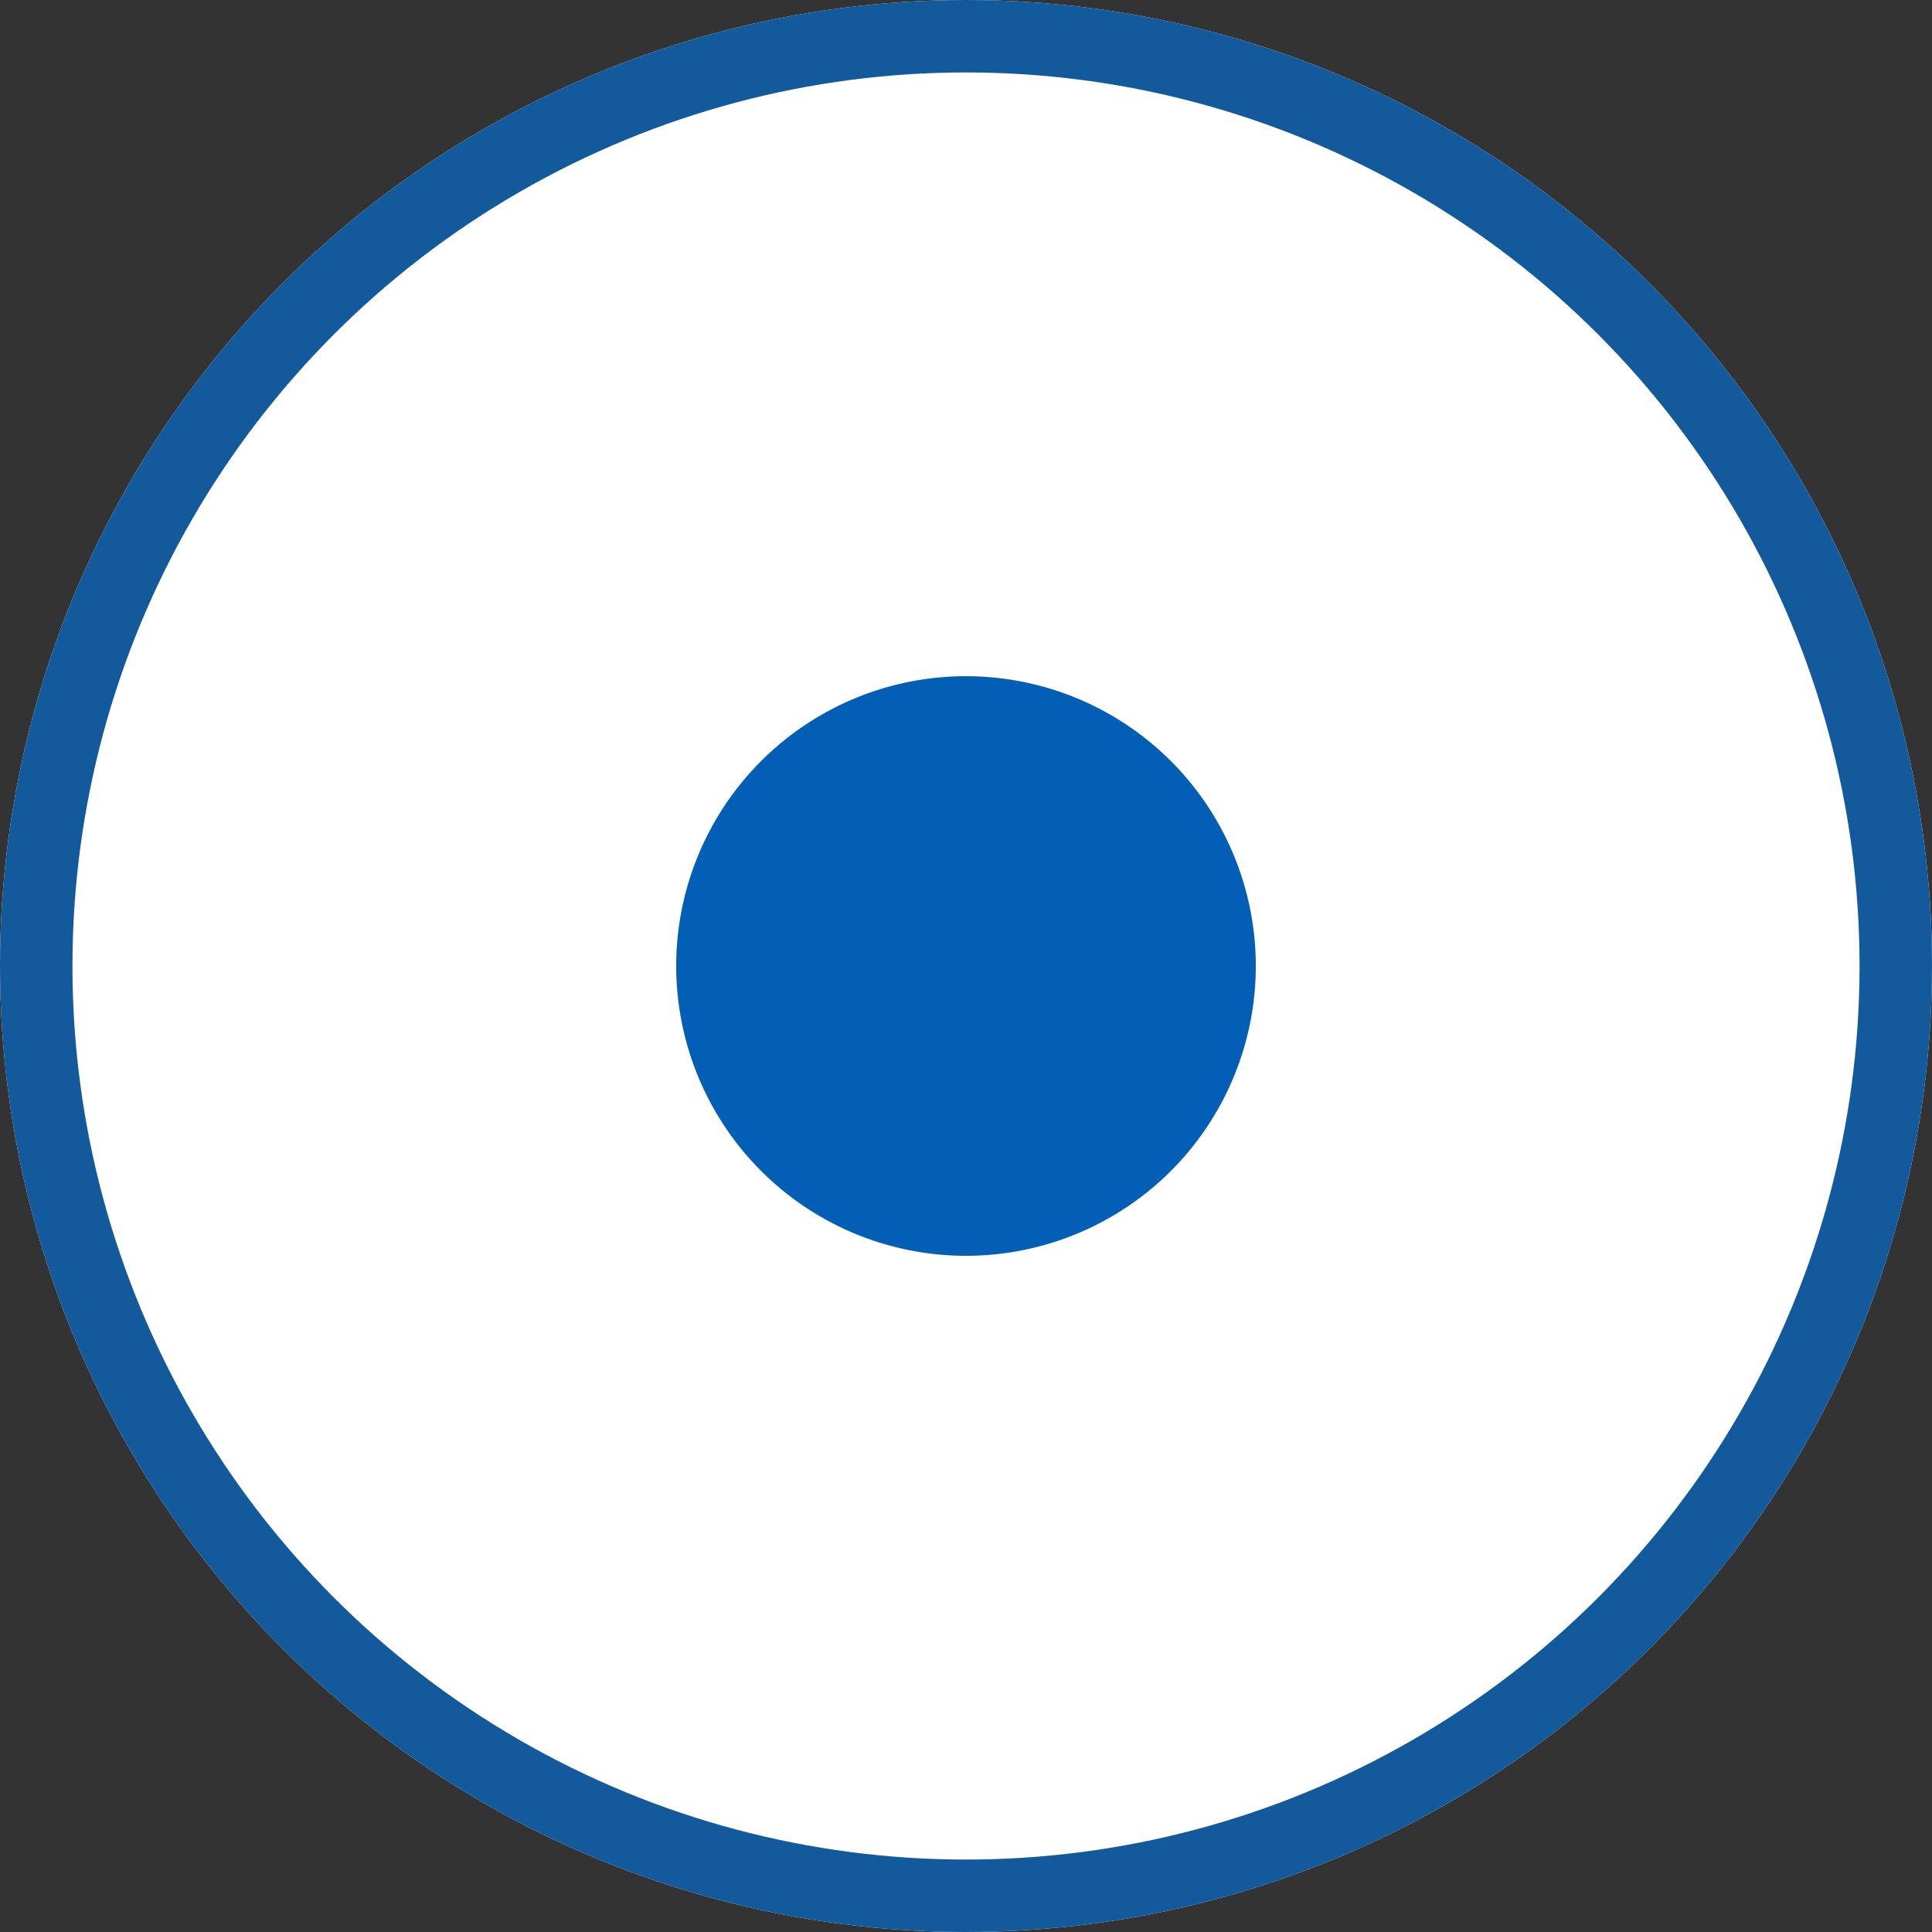
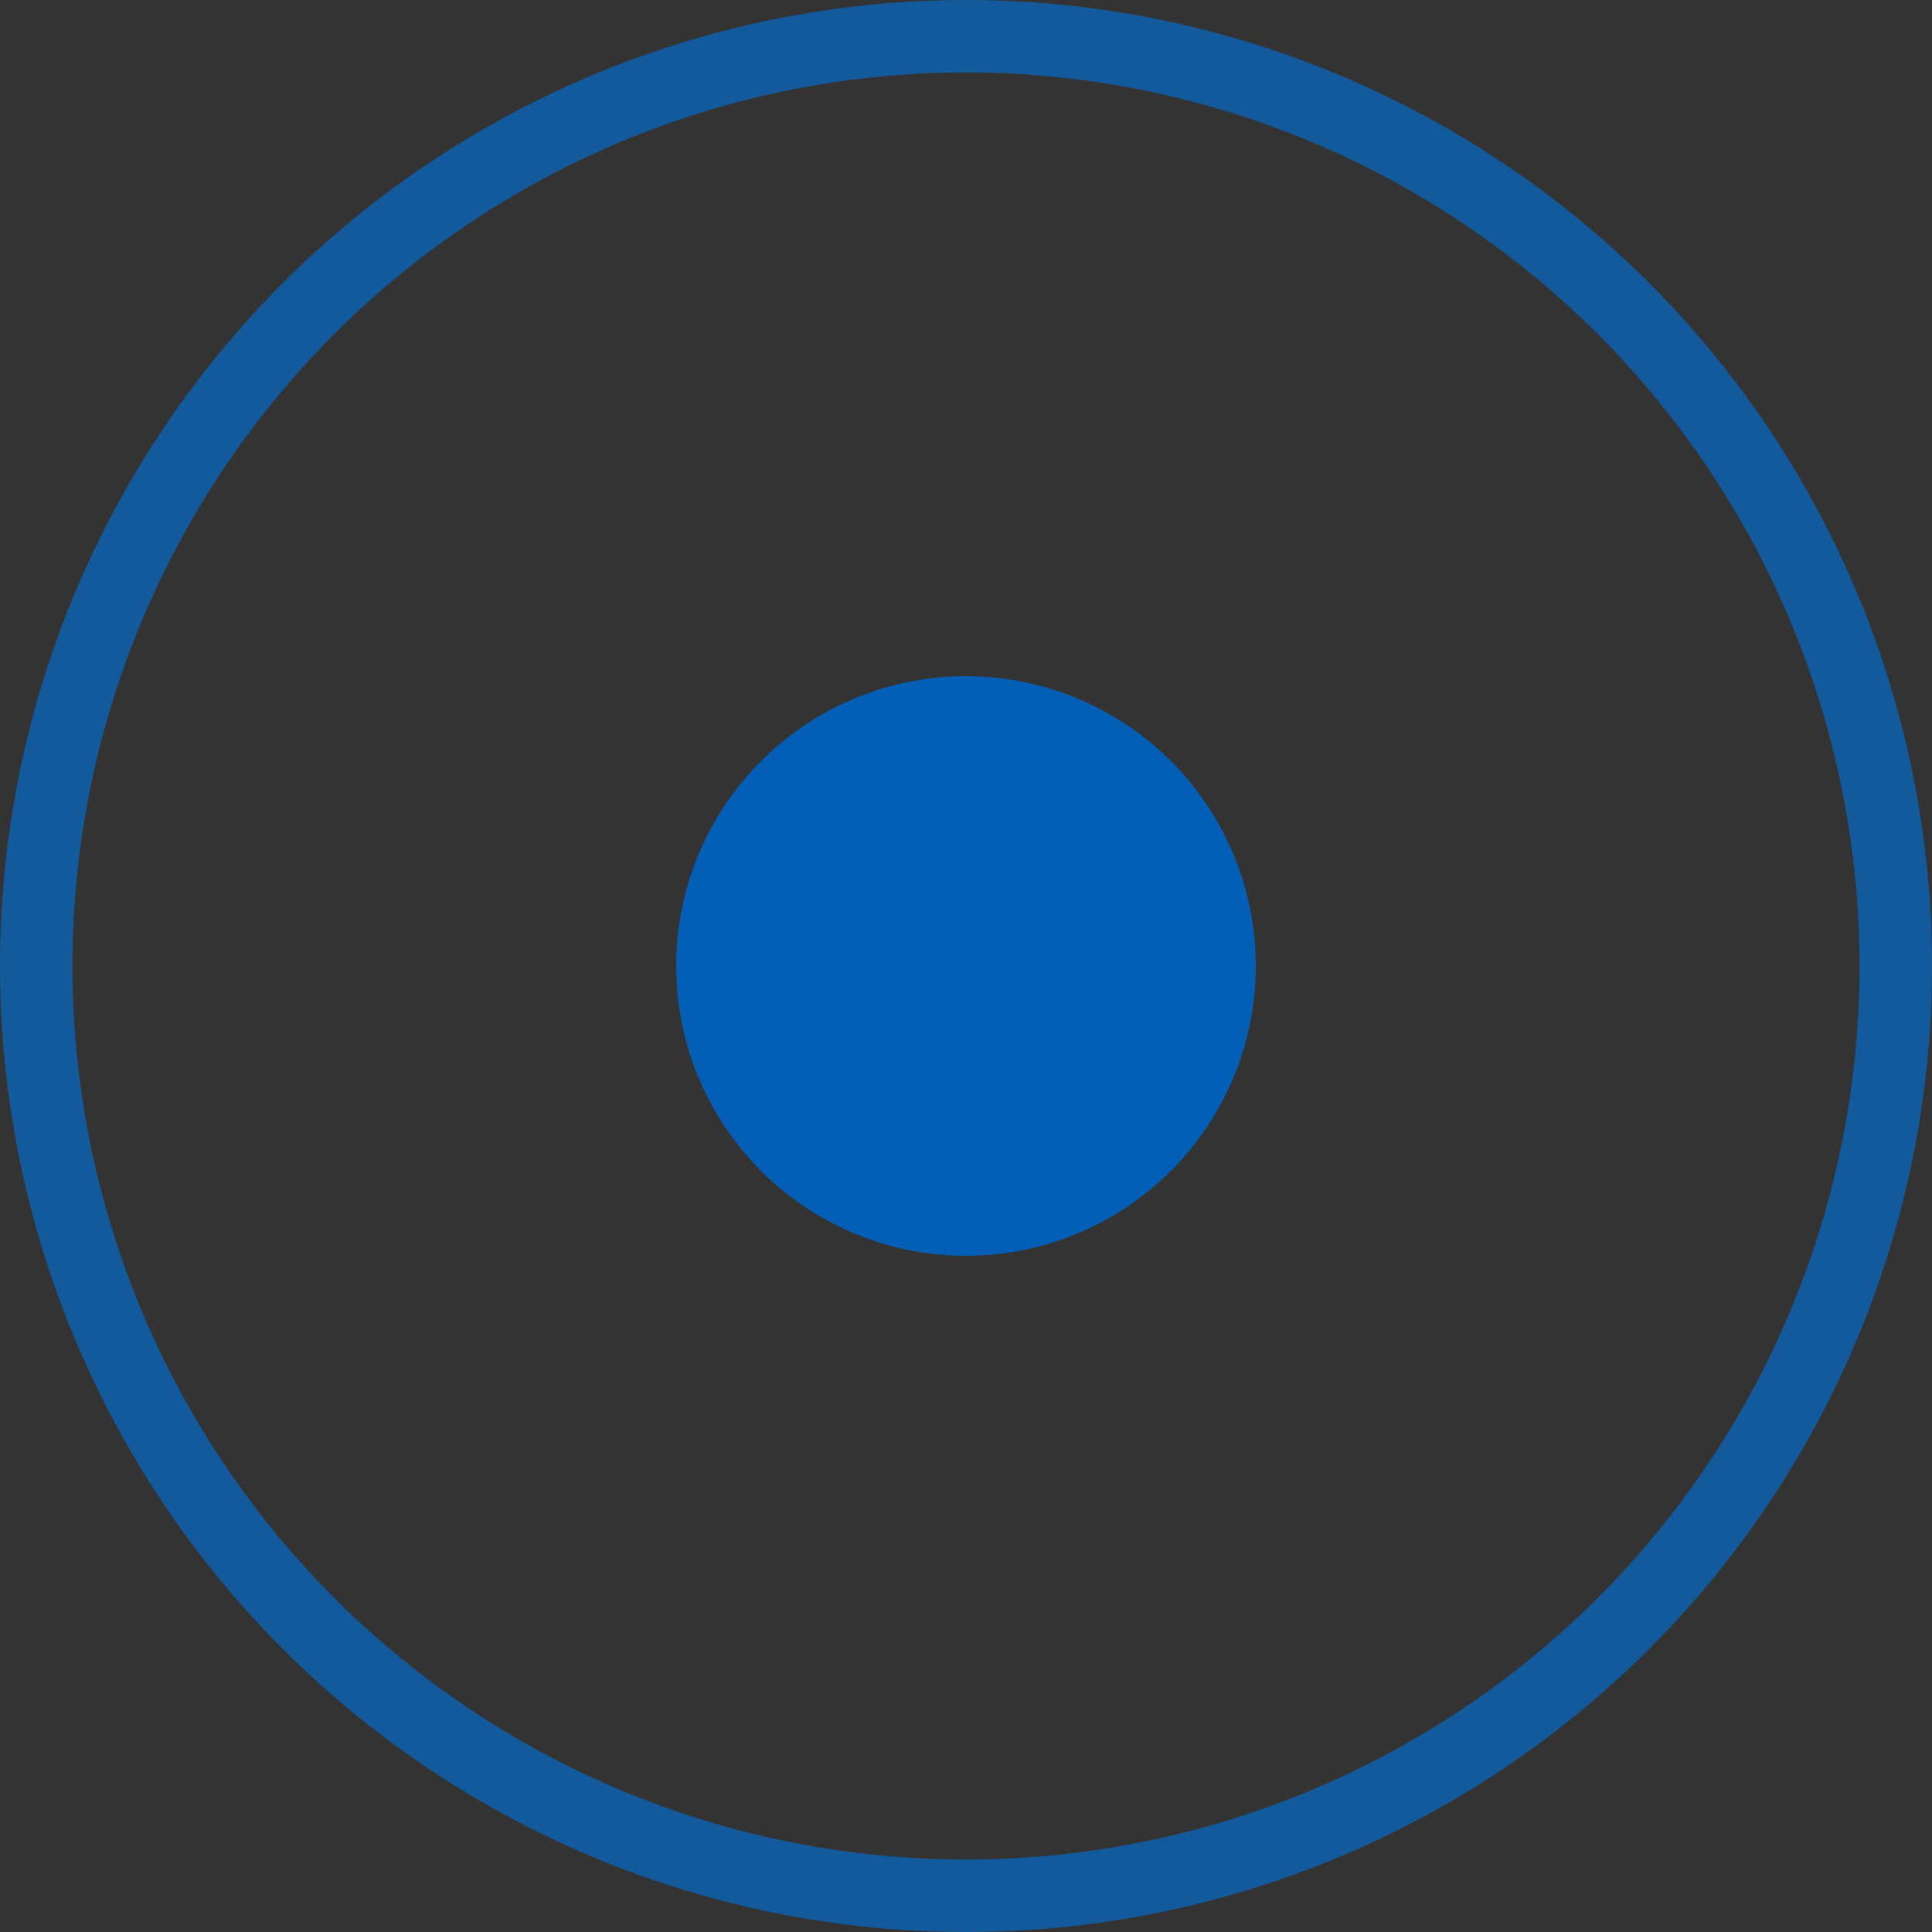
<svg xmlns="http://www.w3.org/2000/svg" width="40" height="40" viewBox="0 0 40 40">
  <rect x="0" y="0" width="40" height="40" fill="#333333" stroke="none" />
  <defs>
    <style>.a{fill:#fff;stroke:#135a9d;stroke-width:1.5px;}.b{fill:#035fb5;}.c{stroke:none;}.d{fill:none;}</style>
  </defs>
  <g transform="translate(-801 -1062)">
    <g class="a" transform="translate(801 1062)">
-       <circle class="c" cx="20" cy="20" r="20" />
      <circle class="d" cx="20" cy="20" r="19.25" />
    </g>
    <path class="b" d="M6,0A6,6,0,1,1,0,6,6,6,0,0,1,6,0Z" transform="translate(815 1076)" />
  </g>
</svg>